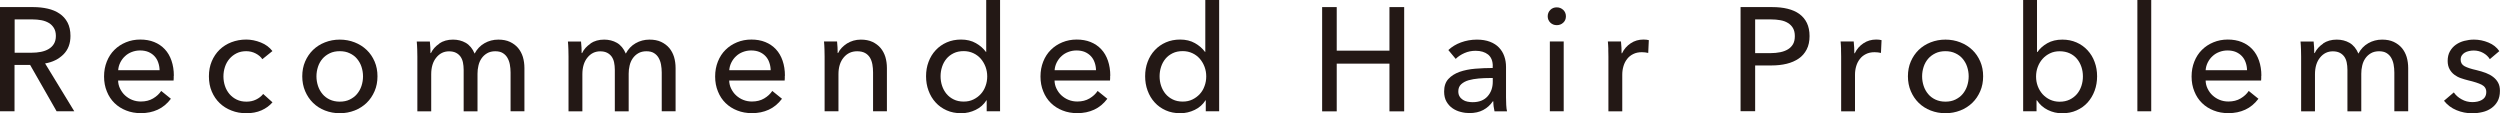
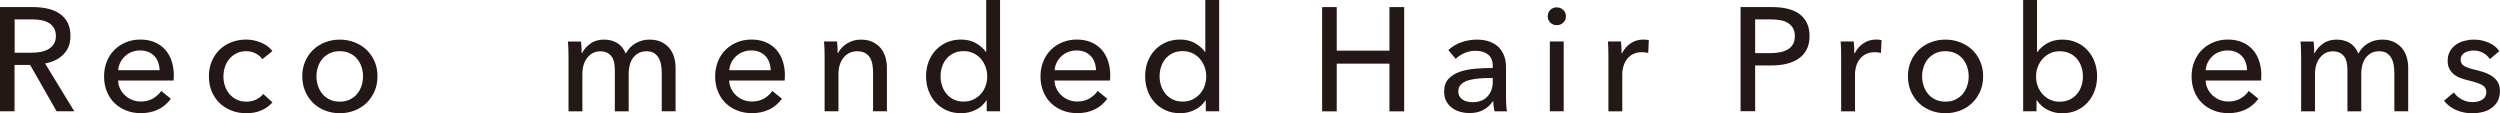
<svg xmlns="http://www.w3.org/2000/svg" id="_レイヤー_2" data-name="レイヤー 2" width="373.6" height="16.92" viewBox="0 0 373.6 16.92">
  <defs>
    <style>
      .cls-1 {
        fill: #231815;
      }
    </style>
  </defs>
  <g id="_レイヤー_1-2" data-name="レイヤー 1">
    <g>
      <path class="cls-1" d="M2.18,16.63H0V1.06h4.99c.75,0,1.46.08,2.13.23.67.15,1.27.4,1.77.74.51.34.91.78,1.2,1.33.29.55.44,1.22.44,2.01,0,1.14-.35,2.07-1.06,2.77s-1.61,1.15-2.73,1.34l4.36,7.15h-2.64l-3.96-6.93h-2.33v6.93ZM2.18,7.88h2.51c.51,0,.99-.04,1.43-.13.44-.09.83-.23,1.16-.43.33-.2.59-.45.78-.77.19-.32.29-.71.29-1.18s-.1-.86-.29-1.18c-.19-.31-.44-.57-.76-.76-.32-.19-.69-.33-1.11-.41-.43-.08-.87-.12-1.34-.12h-2.66v4.97Z" />
      <path class="cls-1" d="M25.96,11.33v.35c0,.12,0,.24-.02.35h-8.29c.01.44.11.85.3,1.23s.43.72.74,1,.66.51,1.07.67c.4.16.83.24,1.29.24.7,0,1.31-.15,1.83-.46s.92-.68,1.21-1.12l1.45,1.17c-.56.74-1.21,1.28-1.97,1.63-.76.35-1.59.52-2.52.52-.79,0-1.53-.13-2.2-.4-.67-.26-1.25-.63-1.74-1.11s-.87-1.05-1.14-1.73c-.28-.67-.42-1.42-.42-2.24s.14-1.55.41-2.23c.27-.68.65-1.27,1.14-1.75.48-.48,1.06-.86,1.72-1.13.66-.27,1.37-.41,2.14-.41s1.46.12,2.08.37c.62.25,1.15.61,1.59,1.08s.77,1.04,1,1.71c.23.67.35,1.42.35,2.25ZM23.85,10.49c-.01-.41-.08-.8-.21-1.16-.12-.36-.31-.67-.55-.93-.24-.26-.54-.47-.9-.63-.36-.15-.78-.23-1.26-.23-.44,0-.85.08-1.24.23-.39.15-.73.36-1.01.63-.29.26-.52.58-.7.93-.18.36-.29.74-.32,1.16h6.2Z" />
      <path class="cls-1" d="M39.2,8.84c-.22-.34-.55-.62-.99-.85-.44-.23-.91-.34-1.41-.34-.54,0-1.02.1-1.44.31s-.77.48-1.07.83c-.29.34-.52.74-.67,1.2-.15.45-.23.93-.23,1.43s.08.98.23,1.43c.15.46.38.85.67,1.2.29.34.65.62,1.08.83s.91.31,1.45.31,1.01-.1,1.44-.31c.43-.21.79-.48,1.07-.84l1.39,1.25c-.44.51-.99.91-1.65,1.2-.66.29-1.41.43-2.24.43s-1.55-.13-2.23-.4c-.68-.26-1.27-.63-1.77-1.11-.5-.48-.89-1.05-1.18-1.73-.29-.67-.43-1.43-.43-2.27s.14-1.57.42-2.24c.28-.67.67-1.25,1.17-1.74.5-.48,1.09-.86,1.77-1.12.68-.26,1.42-.4,2.21-.4.73,0,1.46.15,2.19.44.73.29,1.3.72,1.73,1.28l-1.5,1.21Z" />
      <path class="cls-1" d="M56.41,11.4c0,.81-.14,1.55-.43,2.22s-.68,1.26-1.19,1.75c-.51.49-1.1.87-1.79,1.14s-1.43.41-2.22.41-1.53-.14-2.22-.41c-.69-.27-1.28-.65-1.78-1.14-.5-.49-.89-1.07-1.18-1.75s-.43-1.42-.43-2.22.14-1.54.43-2.21c.29-.67.68-1.24,1.18-1.73.5-.48,1.09-.86,1.78-1.13.69-.27,1.43-.41,2.22-.41s1.53.14,2.22.41,1.29.65,1.79,1.13c.51.48.9,1.06,1.19,1.73.29.67.43,1.41.43,2.21ZM54.25,11.41c0-.5-.08-.97-.23-1.43s-.38-.85-.67-1.2-.66-.62-1.09-.82c-.43-.21-.93-.31-1.49-.31s-1.06.1-1.49.31-.8.48-1.09.82c-.29.34-.52.74-.67,1.2s-.23.93-.23,1.43.08.97.23,1.43.38.86.67,1.21c.29.35.66.63,1.09.83s.93.31,1.49.31,1.06-.1,1.49-.31c.43-.21.8-.48,1.09-.83.29-.35.52-.75.67-1.21s.23-.93.23-1.43Z" />
-       <path class="cls-1" d="M65.64,6.5c.58-.39,1.26-.58,2.06-.58.7,0,1.34.16,1.9.48.56.32,1.01.86,1.33,1.61.35-.67.84-1.19,1.47-1.55s1.32-.54,2.07-.54c.67,0,1.25.11,1.74.34.48.23.89.53,1.21.91.32.38.56.83.72,1.34.15.51.23,1.06.23,1.65v6.47h-2.07v-5.79c0-.42-.04-.83-.11-1.21-.07-.38-.2-.72-.37-1.01s-.41-.53-.7-.7c-.29-.18-.67-.26-1.12-.26s-.87.1-1.21.3c-.34.2-.61.45-.83.77s-.37.67-.46,1.07c-.1.4-.14.8-.14,1.21v5.63h-2.07v-6.2c0-.41-.04-.78-.11-1.12-.07-.34-.2-.63-.37-.87-.18-.24-.4-.43-.68-.57s-.62-.21-1.03-.21c-.76,0-1.4.31-1.9.93-.51.62-.76,1.46-.76,2.5v5.54h-2.07v-8.18c0-.28,0-.64-.02-1.08-.01-.44-.04-.83-.07-1.17h1.96c.03.26.05.56.07.89s.02.61.02.83h.07c.26-.56.69-1.03,1.27-1.42Z" />
      <path class="cls-1" d="M88.23,6.5c.58-.39,1.26-.58,2.06-.58.7,0,1.34.16,1.9.48.56.32,1.01.86,1.33,1.61.35-.67.84-1.19,1.47-1.55s1.32-.54,2.07-.54c.67,0,1.25.11,1.74.34.48.23.89.53,1.21.91.32.38.56.83.72,1.34.15.51.23,1.06.23,1.65v6.47h-2.07v-5.79c0-.42-.04-.83-.11-1.21-.07-.38-.2-.72-.37-1.01s-.41-.53-.7-.7c-.29-.18-.67-.26-1.12-.26s-.87.1-1.21.3c-.34.2-.61.45-.83.77s-.37.67-.46,1.07c-.1.4-.14.8-.14,1.21v5.63h-2.07v-6.2c0-.41-.04-.78-.11-1.12-.07-.34-.2-.63-.37-.87-.18-.24-.4-.43-.68-.57s-.62-.21-1.03-.21c-.76,0-1.4.31-1.9.93-.51.62-.76,1.46-.76,2.5v5.54h-2.07v-8.18c0-.28,0-.64-.02-1.08-.01-.44-.04-.83-.07-1.17h1.96c.03.26.05.56.07.89s.02.61.02.83h.07c.26-.56.69-1.03,1.27-1.42Z" />
      <path class="cls-1" d="M117.28,11.33v.35c0,.12,0,.24-.02.35h-8.29c.01.44.11.85.3,1.23s.43.72.74,1,.66.51,1.07.67c.4.16.83.24,1.29.24.7,0,1.31-.15,1.83-.46s.92-.68,1.21-1.12l1.45,1.17c-.56.74-1.21,1.28-1.97,1.63-.76.35-1.59.52-2.52.52-.79,0-1.53-.13-2.2-.4-.67-.26-1.25-.63-1.74-1.11s-.87-1.05-1.14-1.73c-.28-.67-.42-1.42-.42-2.24s.14-1.55.41-2.23c.27-.68.65-1.27,1.14-1.75.48-.48,1.06-.86,1.72-1.13.66-.27,1.37-.41,2.14-.41s1.46.12,2.08.37c.62.25,1.15.61,1.59,1.08s.77,1.04,1,1.71c.23.67.35,1.42.35,2.25ZM115.17,10.49c-.01-.41-.08-.8-.21-1.16-.12-.36-.31-.67-.55-.93-.24-.26-.54-.47-.9-.63-.36-.15-.78-.23-1.26-.23-.44,0-.85.08-1.24.23-.39.15-.73.36-1.01.63-.29.26-.52.58-.7.93-.18.36-.29.74-.32,1.16h6.2Z" />
      <path class="cls-1" d="M125.09,6.2c.03.26.05.56.07.89s.02.61.02.83h.07c.13-.28.31-.54.54-.78s.49-.45.78-.64c.29-.18.62-.33.97-.43.35-.1.72-.15,1.1-.15.67,0,1.25.11,1.74.34.48.23.89.53,1.21.91.32.38.56.83.72,1.34.15.51.23,1.06.23,1.65v6.47h-2.07v-5.79c0-.42-.03-.83-.1-1.21-.07-.38-.19-.72-.36-1.01-.18-.29-.42-.53-.73-.7s-.7-.26-1.19-.26c-.82,0-1.49.31-2.01.93-.52.62-.78,1.46-.78,2.5v5.54h-2.07v-8.18c0-.28,0-.64-.02-1.08-.01-.44-.04-.83-.07-1.17h1.96Z" />
      <path class="cls-1" d="M147.42,14.98c-.4.63-.93,1.11-1.62,1.44-.68.33-1.4.5-2.15.5-.81,0-1.53-.14-2.18-.43-.65-.29-1.2-.68-1.65-1.18-.46-.5-.81-1.08-1.06-1.76-.25-.67-.37-1.39-.37-2.16s.12-1.48.37-2.14c.25-.67.6-1.25,1.07-1.75.46-.5,1.02-.89,1.66-1.17s1.36-.42,2.13-.42c.85,0,1.59.18,2.22.54.63.36,1.13.8,1.5,1.31h.04V0h2.07v16.63h-2v-1.65h-.04ZM140.56,11.41c0,.48.07.95.22,1.4s.37.86.66,1.21c.29.35.65.63,1.08.84.42.21.92.32,1.5.32.53,0,1.01-.1,1.44-.31s.8-.48,1.11-.82c.31-.34.55-.74.71-1.2.17-.45.25-.93.25-1.43s-.08-.97-.25-1.43c-.17-.45-.41-.86-.71-1.21-.31-.35-.68-.63-1.11-.83s-.91-.31-1.44-.31c-.57,0-1.07.1-1.5.31-.43.21-.79.48-1.08.83-.29.35-.51.75-.66,1.21s-.22.92-.22,1.4Z" />
      <path class="cls-1" d="M165.9,11.33v.35c0,.12,0,.24-.02.35h-8.29c.01.44.11.85.3,1.23s.43.72.74,1,.66.51,1.07.67c.4.16.83.24,1.29.24.7,0,1.31-.15,1.83-.46s.92-.68,1.21-1.12l1.45,1.17c-.56.74-1.21,1.28-1.97,1.63-.76.35-1.59.52-2.52.52-.79,0-1.53-.13-2.2-.4-.67-.26-1.25-.63-1.74-1.11s-.87-1.05-1.14-1.73c-.28-.67-.42-1.42-.42-2.24s.14-1.55.41-2.23c.27-.68.65-1.27,1.14-1.75.48-.48,1.06-.86,1.72-1.13.66-.27,1.37-.41,2.14-.41s1.46.12,2.08.37c.62.25,1.15.61,1.59,1.08s.77,1.04,1,1.71c.23.67.35,1.42.35,2.25ZM163.79,10.49c-.01-.41-.08-.8-.21-1.16-.12-.36-.31-.67-.55-.93-.24-.26-.54-.47-.9-.63-.36-.15-.78-.23-1.26-.23-.44,0-.85.08-1.24.23-.39.15-.73.36-1.01.63-.29.26-.52.58-.7.93-.18.36-.29.74-.32,1.16h6.2Z" />
      <path class="cls-1" d="M180.16,14.98c-.4.63-.93,1.11-1.62,1.44-.68.33-1.4.5-2.15.5-.81,0-1.53-.14-2.18-.43-.65-.29-1.2-.68-1.65-1.18-.46-.5-.81-1.08-1.06-1.76-.25-.67-.37-1.39-.37-2.16s.12-1.48.37-2.14c.25-.67.6-1.25,1.07-1.75.46-.5,1.02-.89,1.66-1.17s1.36-.42,2.13-.42c.85,0,1.59.18,2.22.54.63.36,1.13.8,1.5,1.31h.04V0h2.07v16.63h-2v-1.65h-.04ZM173.29,11.41c0,.48.07.95.22,1.4s.37.86.66,1.21c.29.35.65.63,1.08.84.42.21.92.32,1.5.32.53,0,1.01-.1,1.44-.31s.8-.48,1.11-.82c.31-.34.55-.74.71-1.2.17-.45.25-.93.25-1.43s-.08-.97-.25-1.43c-.17-.45-.41-.86-.71-1.21-.31-.35-.68-.63-1.11-.83s-.91-.31-1.44-.31c-.57,0-1.07.1-1.5.31-.43.21-.79.48-1.08.83-.29.35-.51.75-.66,1.21s-.22.92-.22,1.4Z" />
      <path class="cls-1" d="M197.58,1.06h2.18v6.51h7.88V1.06h2.2v15.58h-2.2v-7.13h-7.88v7.13h-2.18V1.06Z" />
      <path class="cls-1" d="M223.08,9.88c0-.78-.24-1.35-.7-1.73-.47-.37-1.09-.56-1.87-.56-.59,0-1.14.11-1.66.34-.52.23-.96.52-1.31.87l-1.1-1.32c.51-.48,1.14-.87,1.88-1.14s1.54-.42,2.39-.42c.75,0,1.4.11,1.95.32.55.21,1,.5,1.35.87.35.37.62.8.79,1.3.18.5.26,1.03.26,1.61v4.55c0,.35.01.72.03,1.11.02.39.06.71.12.96h-1.87c-.12-.5-.18-1-.18-1.5h-.07c-.38.56-.86.99-1.44,1.3-.58.31-1.26.46-2.06.46-.41,0-.84-.05-1.29-.17-.45-.11-.85-.29-1.22-.54-.37-.25-.67-.58-.91-.99-.24-.41-.36-.92-.36-1.52,0-.79.21-1.42.64-1.88.42-.46.98-.81,1.67-1.06.69-.24,1.47-.4,2.33-.47.87-.07,1.74-.11,2.62-.11v-.29ZM222.57,11.66c-.51,0-1.04.02-1.59.07s-1.05.13-1.5.26c-.45.13-.82.33-1.11.59-.29.26-.44.62-.44,1.06,0,.31.06.57.19.77.12.21.29.37.5.51s.43.22.68.27c.25.05.51.08.77.08.97,0,1.71-.29,2.23-.87.52-.58.78-1.31.78-2.19v-.55h-.51Z" />
      <path class="cls-1" d="M234.01,2.44c0,.38-.13.7-.4.95-.27.25-.59.37-.97.37s-.7-.13-.96-.38c-.26-.26-.39-.57-.39-.94s.13-.7.39-.96c.26-.26.58-.38.96-.38s.7.13.97.38c.27.26.4.58.4.96ZM233.68,16.63h-2.07V6.2h2.07v10.43Z" />
      <path class="cls-1" d="M240.35,7.37c-.01-.44-.04-.83-.07-1.17h1.96c.03.26.05.57.07.91s.02.63.02.85h.07c.29-.62.72-1.11,1.29-1.49s1.2-.56,1.9-.56c.32,0,.59.03.81.09l-.09,1.91c-.29-.07-.61-.11-.95-.11-.5,0-.93.09-1.3.28-.37.18-.67.43-.91.74-.24.31-.42.66-.54,1.07-.12.4-.18.83-.18,1.27v5.48h-2.07v-8.18c0-.28,0-.64-.02-1.08Z" />
      <path class="cls-1" d="M260.1,1.06h4.75c.84,0,1.6.08,2.29.25.69.17,1.28.43,1.76.78.48.35.86.8,1.12,1.34.26.54.4,1.2.4,1.96s-.14,1.45-.43,2c-.29.56-.68,1.01-1.19,1.36s-1.11.61-1.8.78c-.7.17-1.45.25-2.25.25h-2.46v6.84h-2.18V1.06ZM262.28,7.94h2.31c.53,0,1.02-.05,1.46-.14.45-.09.83-.24,1.16-.44.32-.2.57-.46.75-.78s.26-.72.26-1.19-.09-.86-.27-1.18c-.18-.32-.43-.57-.75-.77-.32-.2-.69-.34-1.13-.42-.44-.08-.92-.12-1.43-.12h-2.35v5.04Z" />
      <path class="cls-1" d="M275.13,7.37c-.01-.44-.04-.83-.07-1.17h1.96c.03.26.05.57.07.91s.02.63.02.85h.07c.29-.62.72-1.11,1.29-1.49s1.2-.56,1.9-.56c.32,0,.59.03.81.09l-.09,1.91c-.29-.07-.61-.11-.95-.11-.5,0-.93.09-1.3.28-.37.18-.67.43-.91.74-.24.31-.42.66-.54,1.07-.12.4-.18.83-.18,1.27v5.48h-2.07v-8.18c0-.28,0-.64-.02-1.08Z" />
      <path class="cls-1" d="M296.36,11.4c0,.81-.14,1.55-.43,2.22s-.68,1.26-1.19,1.75c-.51.49-1.1.87-1.79,1.14s-1.43.41-2.22.41-1.53-.14-2.22-.41c-.69-.27-1.28-.65-1.78-1.14-.5-.49-.89-1.07-1.18-1.75s-.43-1.42-.43-2.22.14-1.54.43-2.21c.29-.67.68-1.24,1.18-1.73.5-.48,1.09-.86,1.78-1.13.69-.27,1.43-.41,2.22-.41s1.53.14,2.22.41,1.29.65,1.79,1.13c.51.48.9,1.06,1.19,1.73.29.67.43,1.41.43,2.21ZM294.2,11.41c0-.5-.08-.97-.23-1.43s-.38-.85-.67-1.2-.66-.62-1.09-.82c-.43-.21-.93-.31-1.49-.31s-1.06.1-1.49.31-.8.48-1.09.82c-.29.34-.52.74-.67,1.2s-.23.93-.23,1.43.08.97.23,1.43.38.86.67,1.21c.29.35.66.63,1.09.83s.93.31,1.49.31,1.06-.1,1.49-.31c.43-.21.8-.48,1.09-.83.29-.35.52-.75.67-1.21s.23-.93.23-1.43Z" />
      <path class="cls-1" d="M304.34,14.98v1.65h-2V0h2.07v7.77h.07c.35-.51.84-.95,1.47-1.31.63-.36,1.38-.54,2.24-.54.78,0,1.48.14,2.12.42.64.28,1.19.67,1.65,1.17.46.5.82,1.08,1.06,1.75.25.67.37,1.38.37,2.14s-.12,1.48-.37,2.16c-.25.67-.6,1.26-1.05,1.76-.45.5-1,.89-1.65,1.18-.64.29-1.37.43-2.17.43-.75,0-1.46-.17-2.13-.5s-1.21-.81-1.62-1.44h-.04ZM311.27,11.41c0-.48-.07-.95-.22-1.4s-.37-.86-.66-1.21c-.29-.35-.66-.63-1.09-.83s-.94-.31-1.51-.31c-.53,0-1.01.1-1.44.31s-.8.48-1.11.83c-.31.35-.55.75-.72,1.21-.17.45-.25.93-.25,1.43s.08.97.25,1.43c.17.45.41.85.72,1.2.31.34.68.62,1.11.82s.91.31,1.44.31c.57,0,1.07-.11,1.51-.32.43-.21.79-.49,1.09-.84.29-.35.51-.75.66-1.21s.22-.92.22-1.4Z" />
-       <path class="cls-1" d="M321.48,16.63h-2.07V0h2.07v16.63Z" />
+       <path class="cls-1" d="M321.48,16.63h-2.07V0v16.63Z" />
      <path class="cls-1" d="M337.92,11.33v.35c0,.12,0,.24-.02.35h-8.29c.01.44.11.85.3,1.23s.43.72.74,1,.66.51,1.07.67c.4.16.83.24,1.29.24.7,0,1.31-.15,1.83-.46s.92-.68,1.21-1.12l1.45,1.17c-.56.74-1.21,1.28-1.97,1.63-.76.35-1.59.52-2.52.52-.79,0-1.53-.13-2.2-.4-.67-.26-1.25-.63-1.74-1.11s-.87-1.05-1.14-1.73c-.28-.67-.42-1.42-.42-2.24s.14-1.55.41-2.23c.27-.68.65-1.27,1.14-1.75.48-.48,1.06-.86,1.72-1.13.66-.27,1.37-.41,2.14-.41s1.46.12,2.08.37c.62.25,1.15.61,1.59,1.08s.77,1.04,1,1.71c.23.67.35,1.42.35,2.25ZM335.8,10.49c-.01-.41-.08-.8-.21-1.16-.12-.36-.31-.67-.55-.93-.24-.26-.54-.47-.9-.63-.36-.15-.78-.23-1.26-.23-.44,0-.85.08-1.24.23-.39.15-.73.36-1.01.63-.29.26-.52.58-.7.93-.18.36-.29.74-.32,1.16h6.2Z" />
      <path class="cls-1" d="M347.15,6.5c.58-.39,1.26-.58,2.06-.58.7,0,1.34.16,1.9.48.56.32,1.01.86,1.33,1.61.35-.67.84-1.19,1.47-1.55s1.32-.54,2.07-.54c.67,0,1.25.11,1.74.34.48.23.89.53,1.21.91.32.38.56.83.72,1.34.15.51.23,1.06.23,1.65v6.47h-2.07v-5.79c0-.42-.04-.83-.11-1.21-.07-.38-.2-.72-.37-1.01s-.41-.53-.7-.7c-.29-.18-.67-.26-1.12-.26s-.87.1-1.21.3c-.34.2-.61.45-.83.77s-.37.67-.46,1.07c-.1.4-.14.8-.14,1.21v5.63h-2.07v-6.2c0-.41-.04-.78-.11-1.12-.07-.34-.2-.63-.37-.87-.18-.24-.4-.43-.68-.57s-.62-.21-1.03-.21c-.76,0-1.4.31-1.9.93-.51.62-.76,1.46-.76,2.5v5.54h-2.07v-8.18c0-.28,0-.64-.02-1.08-.01-.44-.04-.83-.07-1.17h1.96c.03.26.05.56.07.89s.02.61.02.83h.07c.26-.56.69-1.03,1.27-1.42Z" />
      <path class="cls-1" d="M372.08,8.84c-.23-.38-.56-.69-.99-.93-.43-.24-.9-.36-1.43-.36-.24,0-.47.03-.7.08s-.44.13-.63.24c-.18.11-.33.25-.44.42-.11.17-.17.38-.17.63,0,.44.2.77.59.98.4.21.99.41,1.78.58.5.12.96.26,1.39.42.42.16.79.36,1.11.61s.56.53.74.87c.18.34.26.73.26,1.19,0,.62-.12,1.14-.35,1.56-.23.42-.55.77-.94,1.04s-.83.47-1.33.58c-.5.12-1.01.18-1.54.18-.79,0-1.57-.15-2.32-.46-.76-.31-1.38-.78-1.88-1.41l1.47-1.25c.28.41.66.76,1.16,1.03.49.28,1.03.42,1.62.42.26,0,.52-.03.76-.08s.46-.14.66-.25c.2-.12.36-.27.47-.46s.18-.43.18-.73c0-.48-.23-.84-.69-1.08-.46-.23-1.14-.45-2.04-.66-.35-.09-.71-.19-1.07-.32-.36-.12-.69-.3-.98-.52-.29-.22-.53-.5-.71-.83-.18-.33-.28-.74-.28-1.22,0-.56.11-1.04.34-1.44s.52-.73.89-.99c.37-.26.79-.45,1.25-.57.47-.12.95-.19,1.45-.19.75,0,1.47.15,2.17.44.7.29,1.24.72,1.62,1.28l-1.43,1.21Z" />
    </g>
  </g>
</svg>